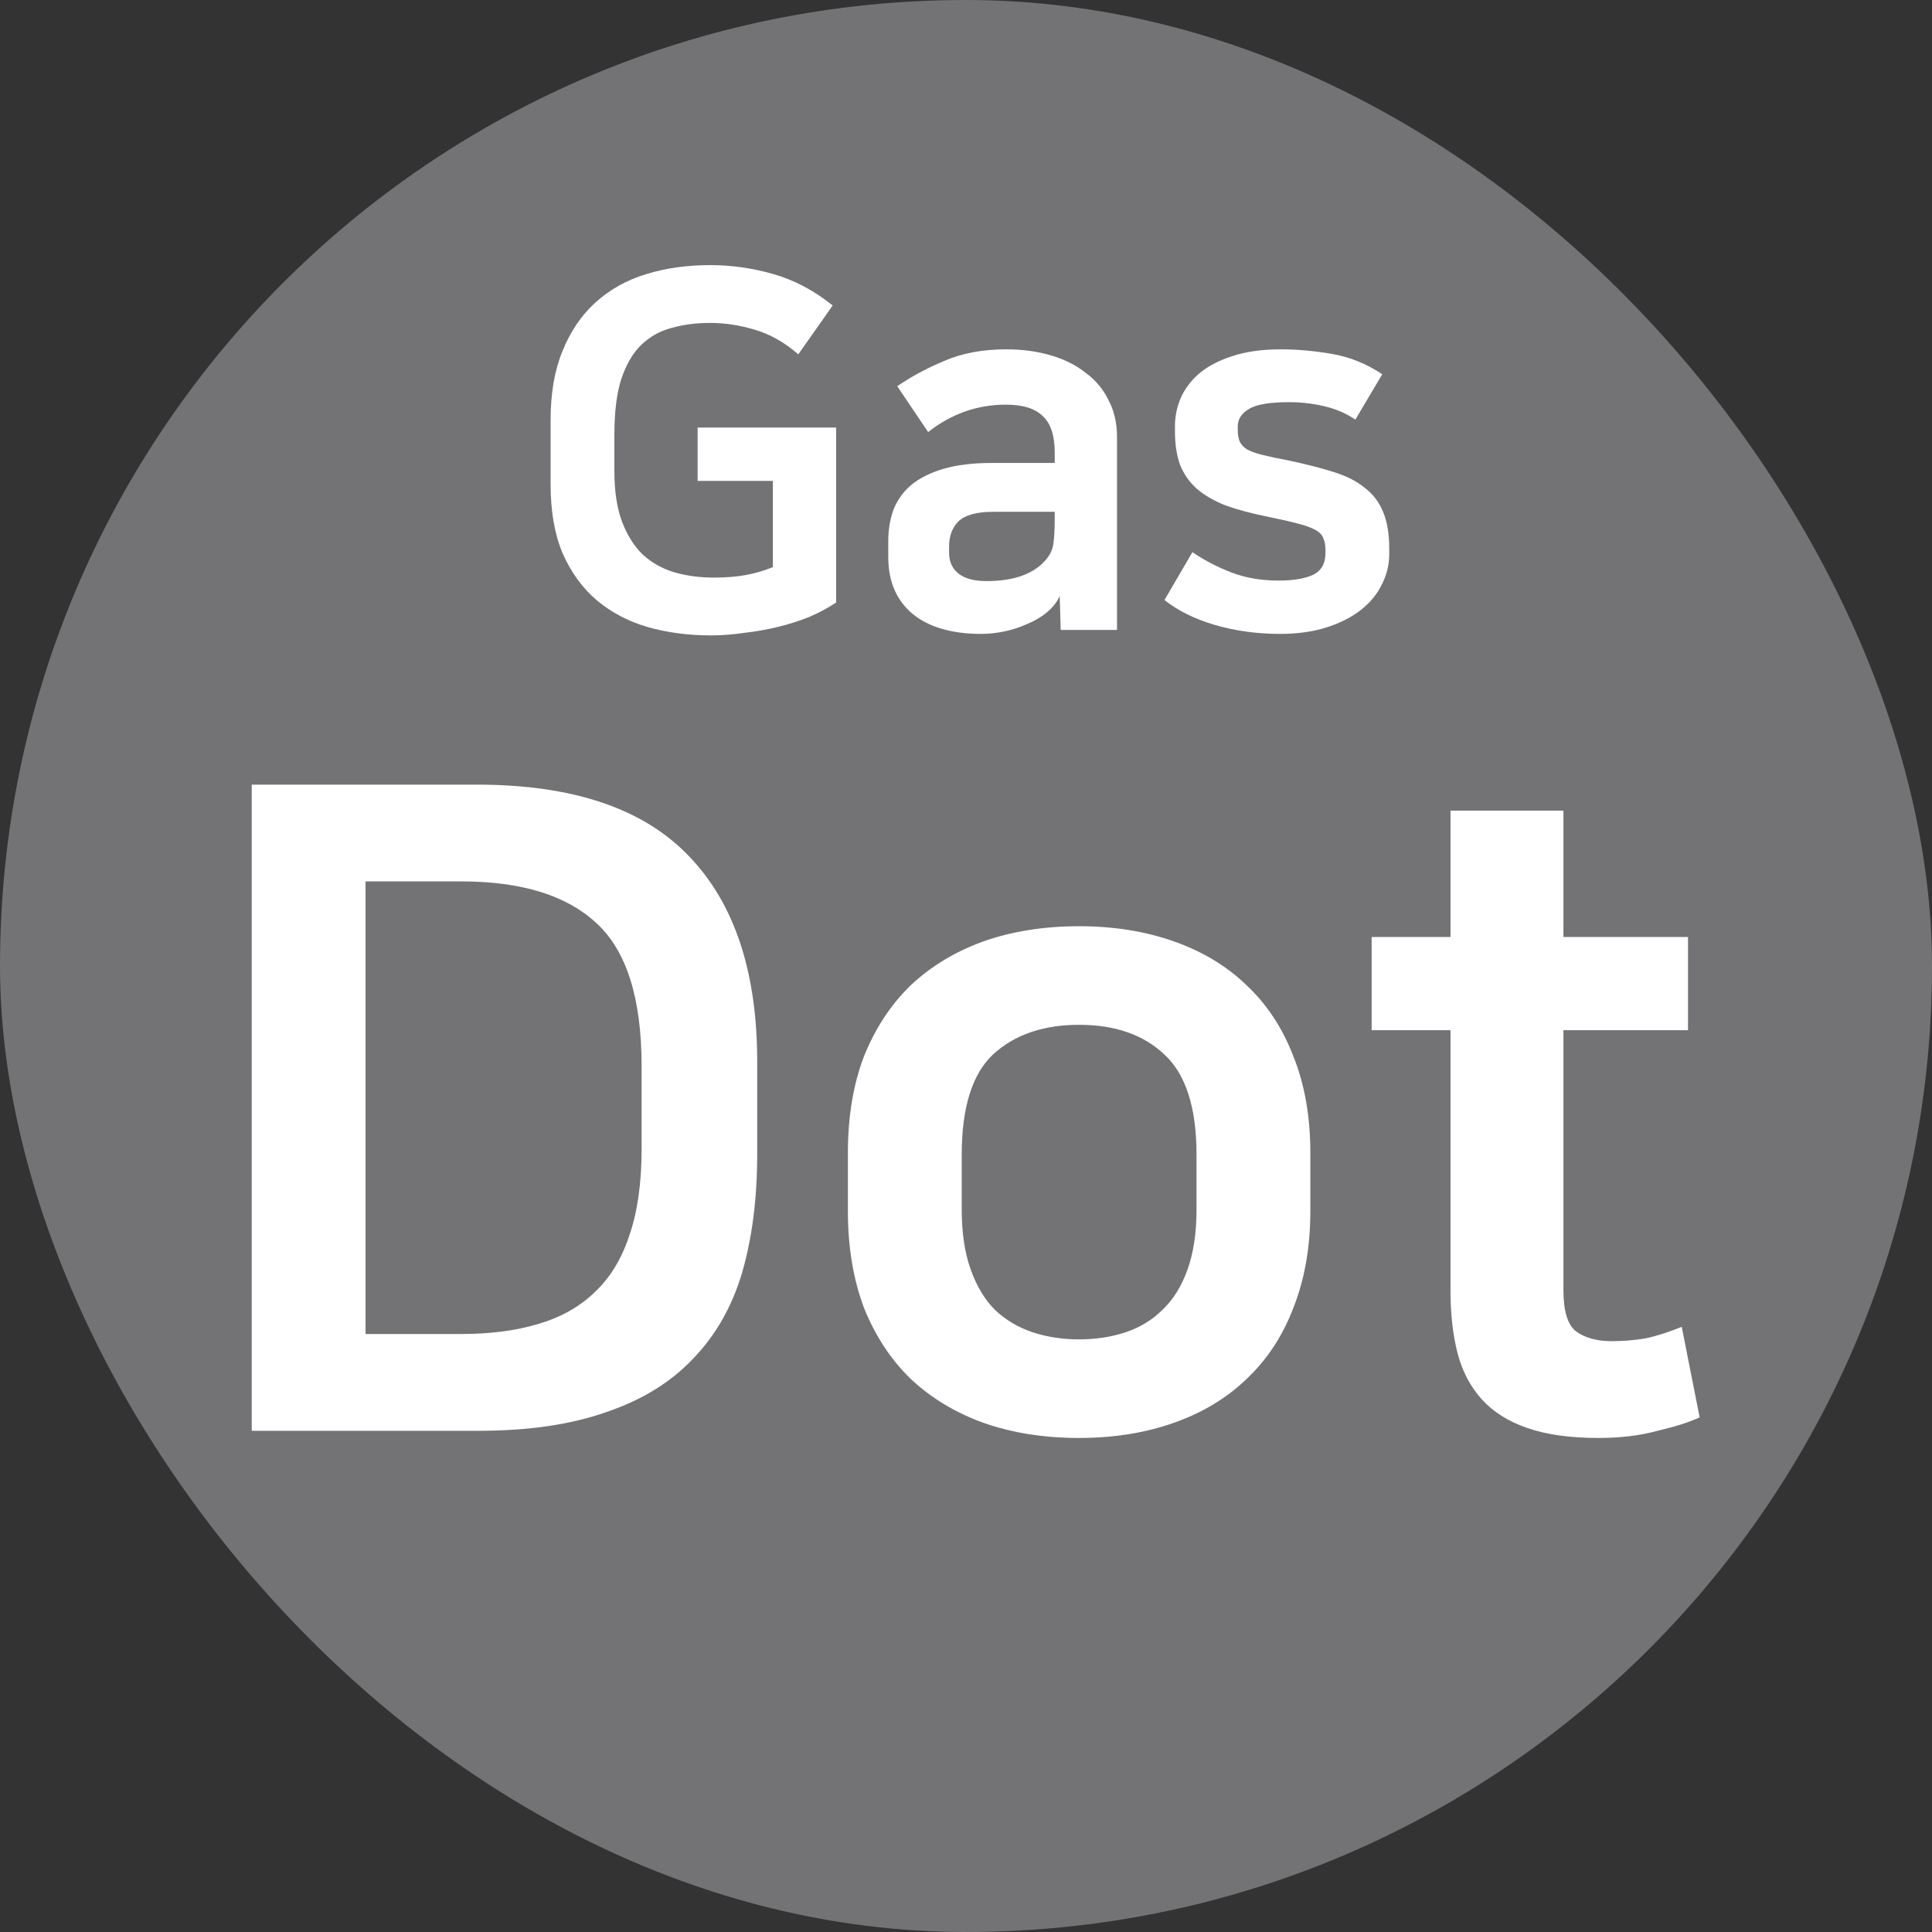
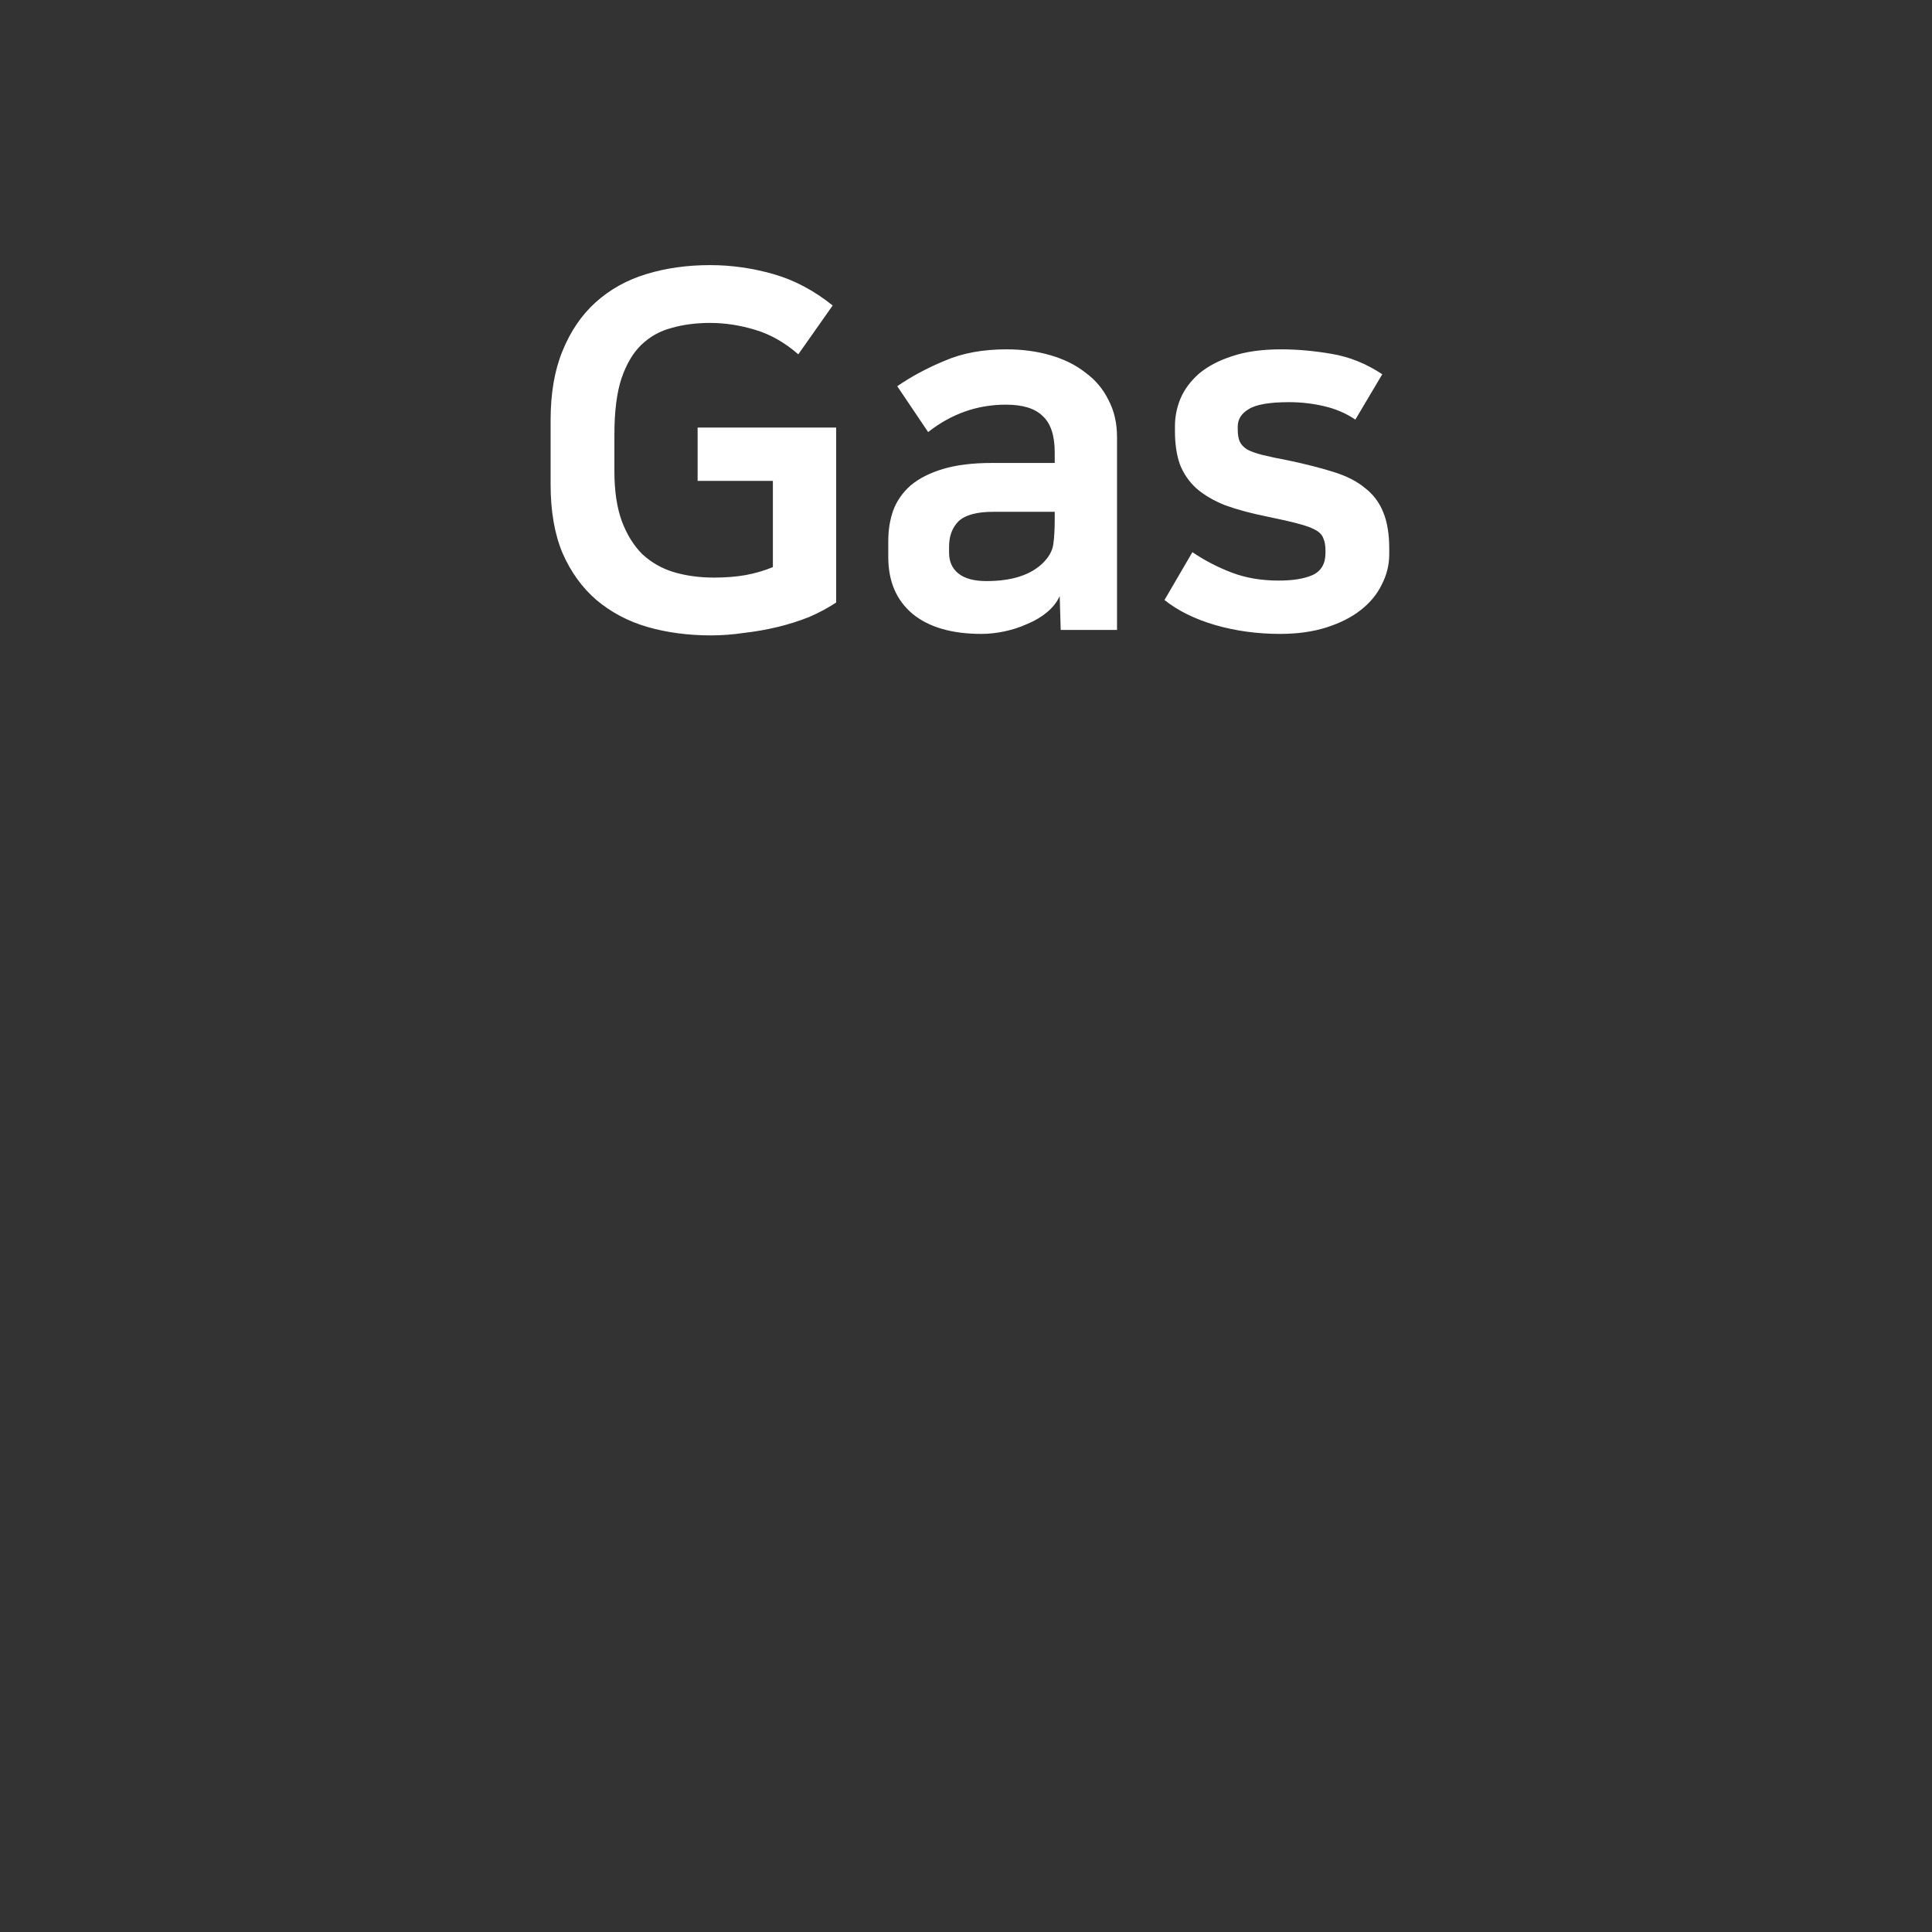
<svg xmlns="http://www.w3.org/2000/svg" width="1024" height="1024" viewBox="0 0 1024 1024" fill="none">
  <rect x="0" y="0" width="1024" height="1024" fill="#333333" stroke="none" />
-   <rect width="1024" height="1024" rx="512" fill="#737376" />
-   <path d="M252.656 415.868C303.64 415.868 341.166 428.535 365.233 453.869C389.3 478.886 401.334 515.145 401.334 562.646V611.572C401.334 635.323 398.642 656.381 393.259 674.748C387.875 692.799 379.167 707.999 367.133 720.349C355.416 732.7 340.216 742.042 321.532 748.375C302.848 755.025 280.206 758.35 253.606 758.35H133.428V415.868H252.656ZM193.754 707.049H244.58C259.781 707.049 273.239 705.307 284.956 701.824C296.99 698.341 306.965 692.799 314.882 685.199C323.115 677.599 329.291 667.623 333.407 655.273C337.841 642.606 340.058 627.247 340.058 609.197V565.021C340.058 528.92 331.982 503.586 315.832 489.019C299.998 474.452 276.248 467.169 244.58 467.169H193.754V707.049ZM571.955 709.899C580.822 709.899 589.056 708.633 596.656 706.099C604.256 703.566 610.748 699.607 616.131 694.224C621.831 688.84 626.265 681.715 629.432 672.848C632.598 663.982 634.182 653.373 634.182 641.023V612.047C634.182 587.03 628.482 569.296 617.081 558.846C605.998 548.396 590.956 543.171 571.955 543.171C552.955 543.171 537.755 548.396 526.354 558.846C515.271 569.296 509.729 587.03 509.729 612.047V641.023C509.729 653.373 511.312 663.982 514.479 672.848C517.646 681.715 521.921 688.84 527.304 694.224C533.004 699.607 539.655 703.566 547.255 706.099C554.855 708.633 563.088 709.899 571.955 709.899ZM571.955 762.15C553.272 762.15 536.33 759.459 521.129 754.075C506.246 748.692 493.42 740.933 482.653 730.8C472.203 720.666 463.97 708.158 457.953 693.274C452.253 678.074 449.403 660.973 449.403 641.973V611.097C449.403 591.78 452.253 574.68 457.953 559.796C463.97 544.912 472.203 532.404 482.653 522.27C493.42 512.137 506.246 504.378 521.129 498.995C536.33 493.611 553.272 490.919 571.955 490.919C590.322 490.919 607.106 493.611 622.306 498.995C637.507 504.378 650.332 512.137 660.782 522.27C671.549 532.404 679.783 544.912 685.483 559.796C691.5 574.68 694.508 591.78 694.508 611.097V641.973C694.508 660.973 691.5 678.074 685.483 693.274C679.783 708.158 671.549 720.666 660.782 730.8C650.332 740.933 637.507 748.692 622.306 754.075C607.106 759.459 590.322 762.15 571.955 762.15ZM768.799 546.021H726.998V496.62H768.799V429.643H828.65V496.62H894.677V546.021H828.65V683.774C828.65 694.857 830.867 702.141 835.3 705.624C840.05 709.108 846.384 710.849 854.301 710.849C860.318 710.849 866.176 710.374 871.876 709.424C877.893 708.158 884.385 706.099 891.352 703.249L900.852 751.225C895.468 753.759 888.026 756.134 878.526 758.35C869.343 760.884 858.892 762.15 847.176 762.15C832.292 762.15 819.783 760.409 809.65 756.925C799.516 753.442 791.441 748.375 785.424 741.725C779.407 735.075 775.132 727 772.599 717.499C770.066 707.682 768.799 696.599 768.799 684.249V546.021Z" fill="white" />
  <path d="M376.36 140.516C387.63 140.516 398.812 142.101 409.906 145.271C420.999 148.44 431.477 153.987 441.338 161.912L423.113 187.798C416.069 181.634 408.497 177.32 400.396 174.855C392.296 172.389 384.284 171.157 376.36 171.157C368.964 171.157 362.184 172.037 356.021 173.798C349.857 175.383 344.487 178.377 339.908 182.779C335.506 187.005 331.984 192.992 329.342 200.74C326.877 208.313 325.644 218.174 325.644 230.324V249.871C325.644 260.26 326.965 269.065 329.607 276.285C332.248 283.329 335.858 289.14 340.436 293.718C345.191 298.121 350.738 301.29 357.077 303.227C363.593 305.164 370.725 306.133 378.473 306.133C384.636 306.133 390.183 305.693 395.114 304.812C400.044 303.932 404.887 302.523 409.641 300.586V254.889H369.756V226.626H443.187V319.34C438.961 322.157 434.207 324.711 428.924 327C423.641 329.113 418.094 330.874 412.283 332.283C406.472 333.692 400.485 334.748 394.321 335.453C388.334 336.333 382.523 336.773 376.888 336.773C364.737 336.773 353.467 335.276 343.078 332.283C332.864 329.289 323.884 324.535 316.135 318.019C308.563 311.504 302.576 303.227 298.174 293.19C293.948 283.153 291.834 271.002 291.834 256.738V222.664C291.834 208.401 293.948 196.162 298.174 185.949C302.4 175.559 308.211 167.018 315.607 160.327C323.179 153.459 332.16 148.44 342.55 145.271C352.939 142.101 364.209 140.516 376.36 140.516ZM520.197 335.981C504.525 335.981 492.374 332.459 483.745 325.415C475.117 318.195 470.803 308.158 470.803 295.303V286.851C470.803 280.863 471.683 275.404 473.444 270.474C475.381 265.367 478.463 260.965 482.689 257.267C487.091 253.569 492.814 250.663 499.858 248.55C506.902 246.437 515.53 245.38 525.744 245.38H559.026V239.833C559.026 230.853 556.913 224.425 552.686 220.551C548.636 216.501 542.121 214.476 533.14 214.476C517.996 214.476 504.26 219.318 491.934 229.004L475.557 204.703C482.953 199.596 491.317 195.105 500.65 191.231C509.983 187.181 520.901 185.156 533.404 185.156C541.857 185.156 549.693 186.213 556.913 188.326C564.132 190.439 570.296 193.521 575.402 197.571C580.685 201.445 584.735 206.287 587.553 212.099C590.547 217.734 592.043 224.249 592.043 231.645V333.868H562.195L561.667 315.906C560.258 319.076 557.969 321.981 554.799 324.623C551.806 327.088 548.372 329.113 544.498 330.698C540.624 332.459 536.574 333.78 532.347 334.66C528.121 335.541 524.071 335.981 520.197 335.981ZM559.026 271.266H526.536C517.732 271.266 511.568 272.939 508.046 276.285C504.701 279.631 503.028 284.121 503.028 289.756V292.926C503.028 297.68 504.701 301.378 508.046 304.02C511.392 306.661 516.323 307.982 522.838 307.982C536.398 307.982 546.435 304.724 552.95 298.209C555.944 295.215 557.705 292.045 558.233 288.7C558.762 285.178 559.026 280.687 559.026 275.228V271.266ZM677.689 307.718C685.261 307.718 691.248 306.749 695.651 304.812C700.229 302.699 702.518 298.825 702.518 293.19V291.605C702.518 289.14 702.166 287.115 701.462 285.53C700.934 283.769 699.613 282.272 697.5 281.039C695.387 279.807 692.305 278.662 688.255 277.606C684.381 276.549 679.01 275.316 672.142 273.908C663.337 272.147 655.765 270.122 649.426 267.832C643.263 265.367 638.156 262.373 634.106 258.852C630.232 255.33 627.326 251.103 625.389 246.173C623.628 241.242 622.748 235.343 622.748 228.475V225.834C622.748 220.903 623.716 216.061 625.653 211.306C627.766 206.375 631.024 201.973 635.426 198.099C640.005 194.225 645.816 191.143 652.86 188.854C660.08 186.389 668.796 185.156 679.01 185.156C687.462 185.156 696.355 185.949 705.688 187.533C715.197 189.118 724.178 192.728 732.63 198.363L718.367 222.4C713.436 219.054 707.889 216.677 701.726 215.268C695.739 213.859 689.575 213.155 683.236 213.155C672.846 213.155 665.715 214.388 661.841 216.853C657.967 219.142 656.03 222.224 656.03 226.098V227.683C656.03 230.324 656.382 232.437 657.086 234.022C657.79 235.607 659.111 237.016 661.048 238.249C662.985 239.305 665.715 240.274 669.237 241.154C672.758 242.035 677.337 243.003 682.972 244.06C692.129 245.997 700.053 248.022 706.745 250.135C713.612 252.248 719.159 255.066 723.386 258.587C727.788 261.933 731.046 266.248 733.159 271.53C735.272 276.637 736.328 283.065 736.328 290.813V293.718C736.328 299.353 735.008 304.724 732.366 309.831C729.901 314.938 726.203 319.428 721.272 323.302C716.342 327.176 710.267 330.258 703.047 332.547C695.827 334.836 687.638 335.981 678.482 335.981C666.331 335.981 654.797 334.396 643.879 331.226C633.137 328.057 624.245 323.654 617.201 318.019L631.993 292.662C638.508 297.064 645.464 300.674 652.86 303.491C660.256 306.309 668.532 307.718 677.689 307.718Z" fill="white" />
</svg>